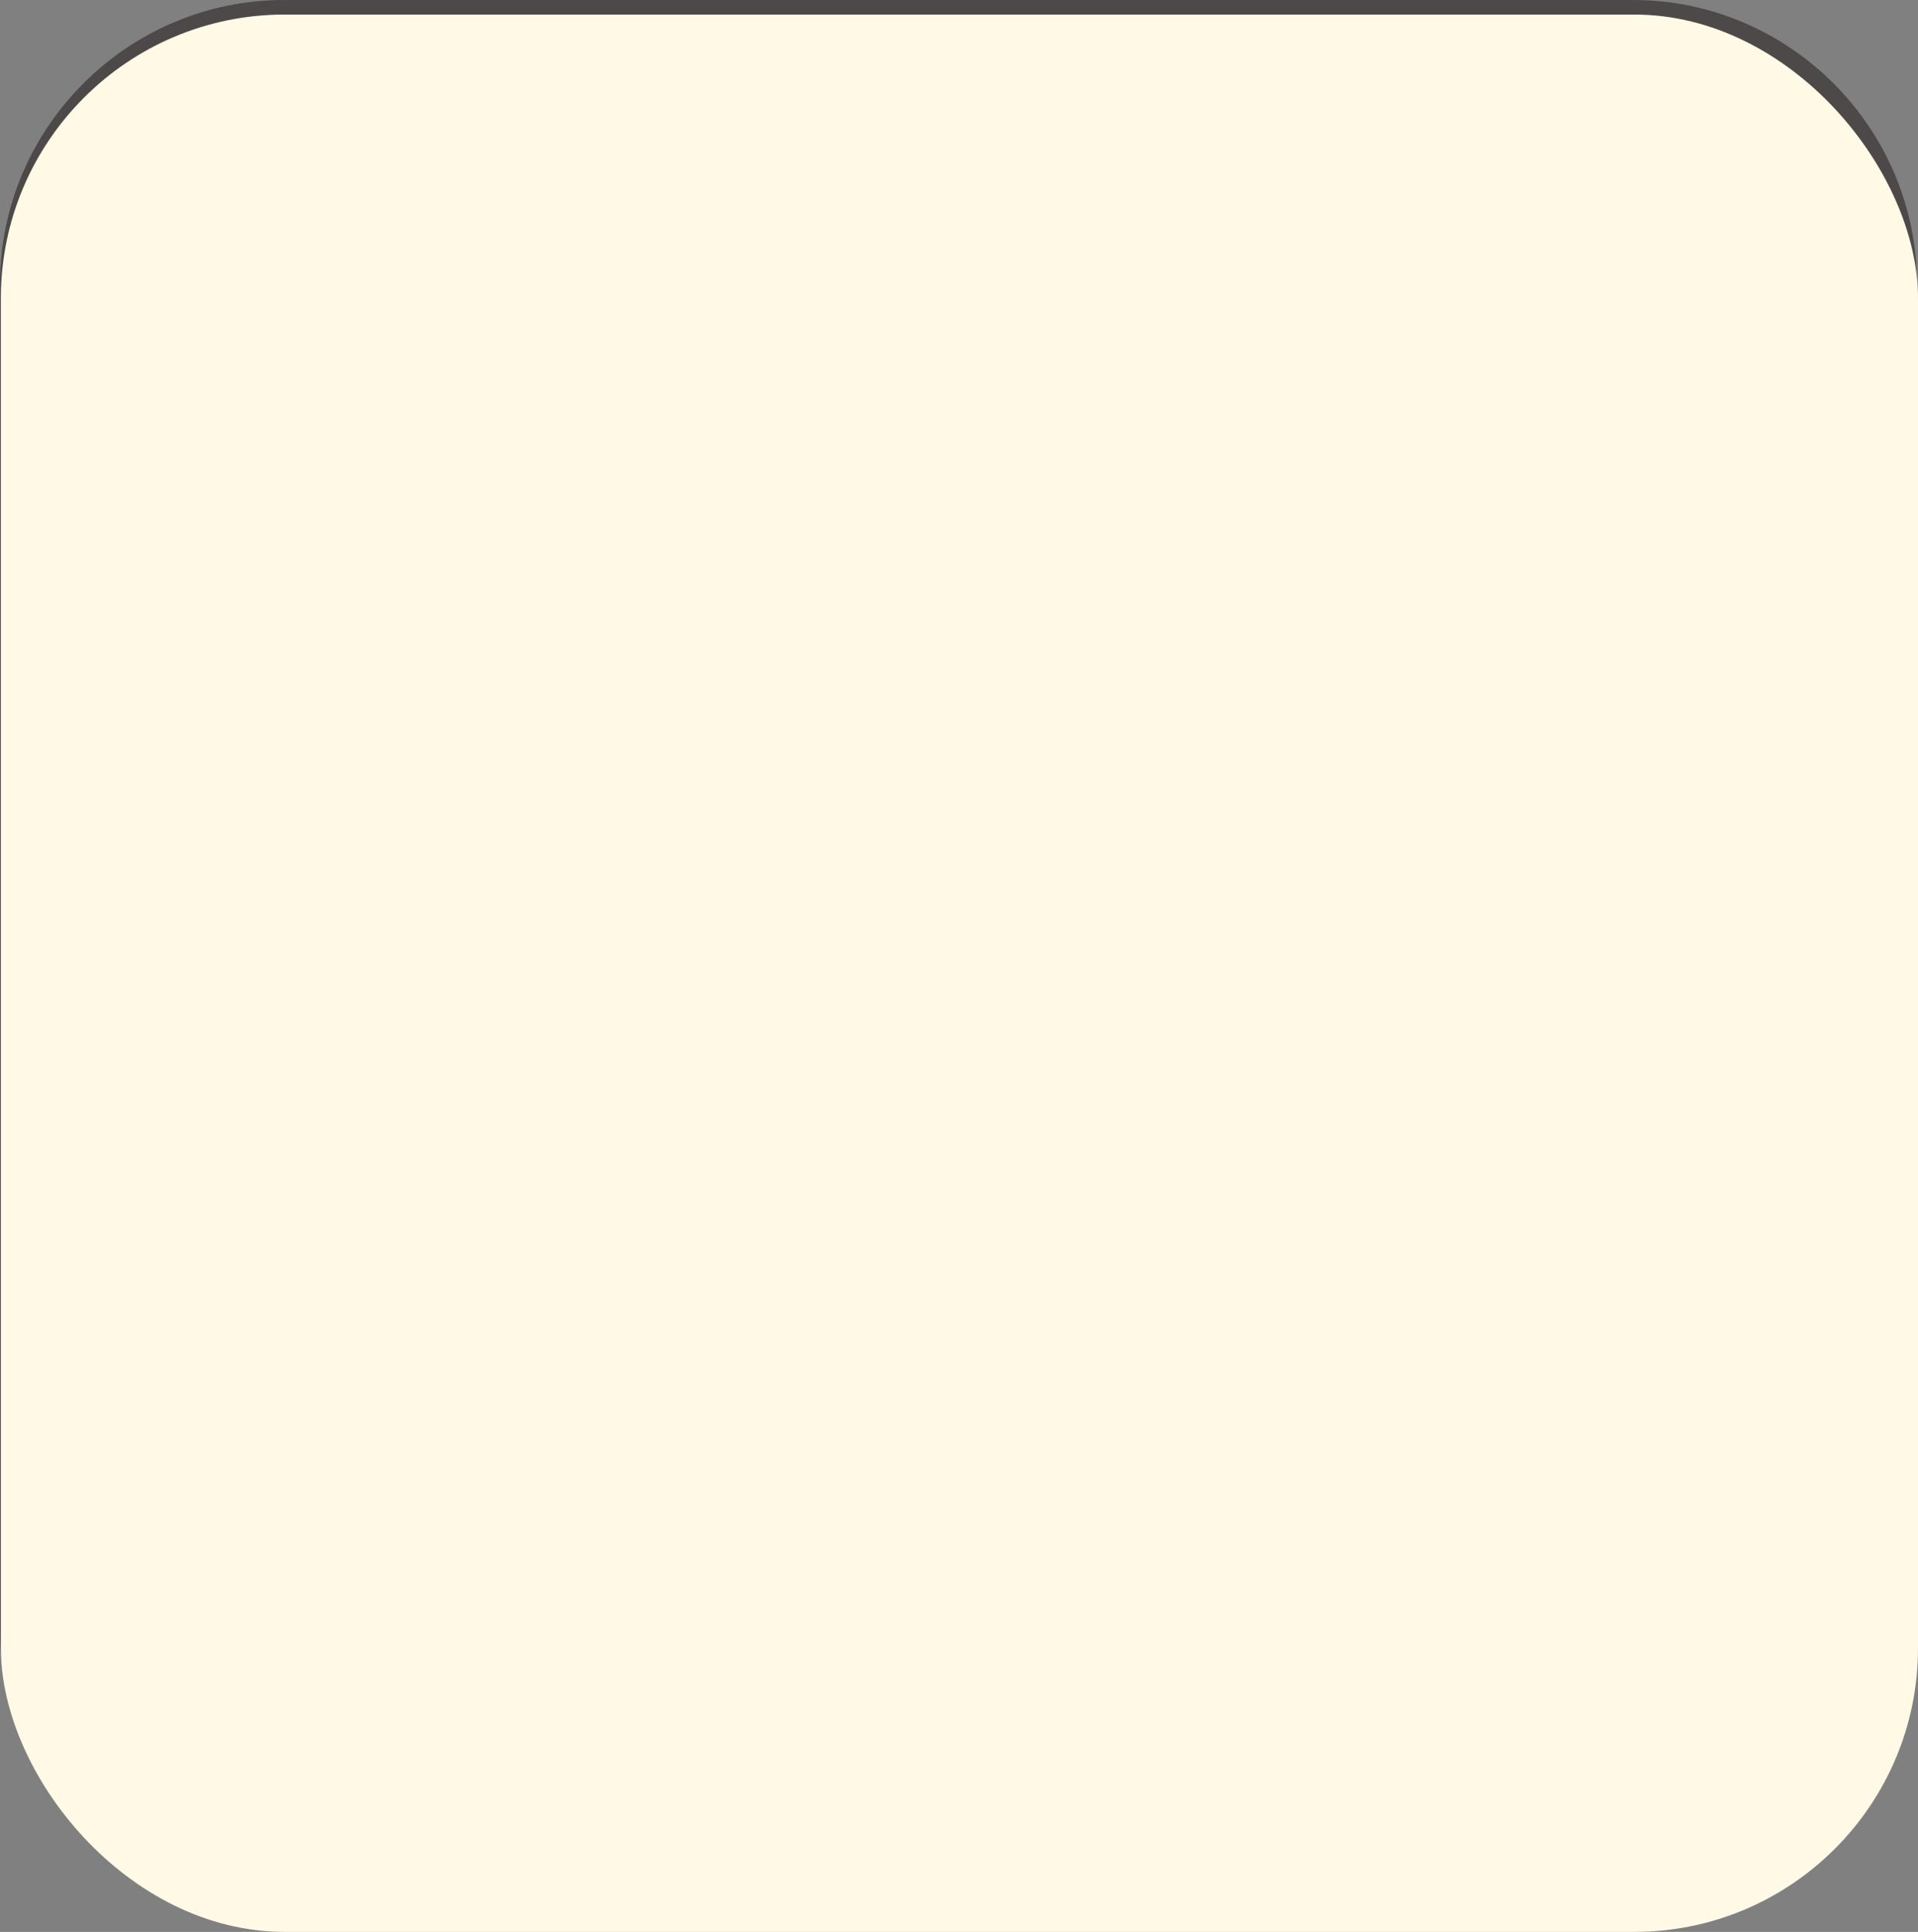
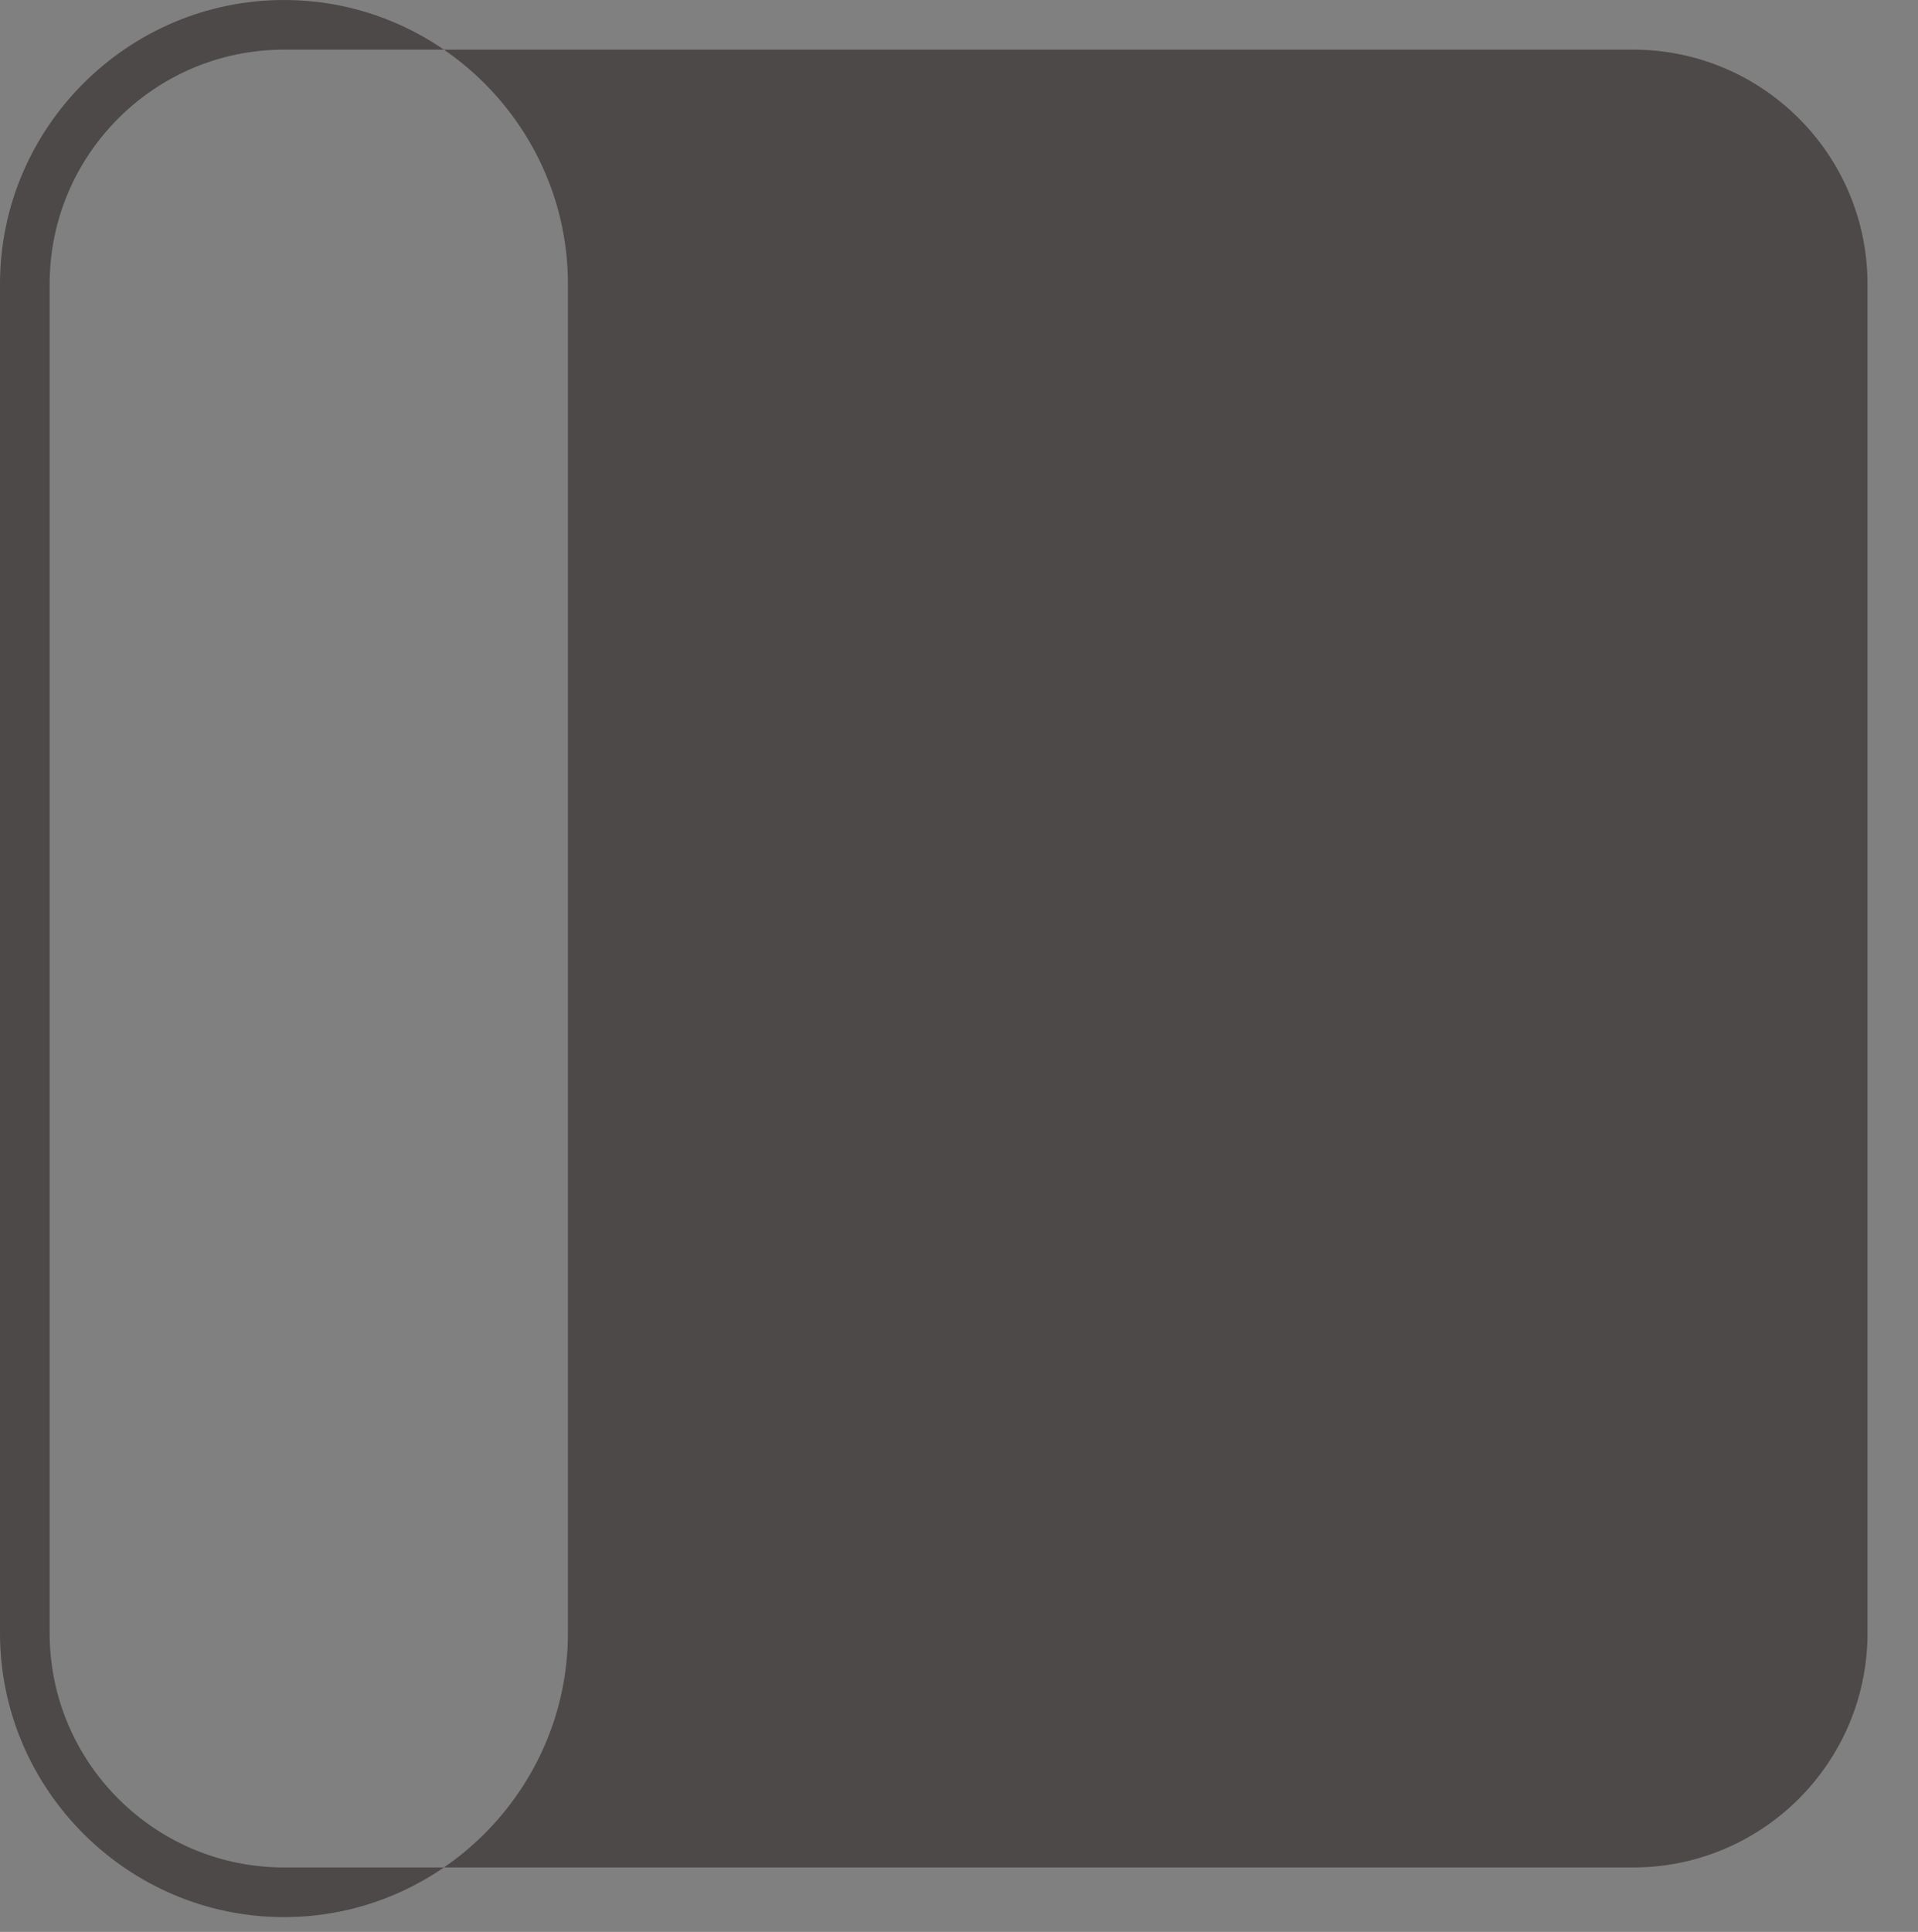
<svg xmlns="http://www.w3.org/2000/svg" width="89.63" height="90.27" viewBox="0 0 89.63 90.27">
  <rect x="0" y="0" width="89.63" height="90.27" fill="#808080" stroke="none" />
  <defs>
    <style>.cls-1{fill:#fff9e6;}.cls-2{fill:#4c4948;}.cls-3{mix-blend-mode:multiply;}.cls-4{isolation:isolate;}</style>
  </defs>
  <g class="cls-4">
    <g id="_レイヤー_2">
      <g id="_オブジェクト">
        <g>
          <path class="cls-2" d="M54.09,50.85h-2.49v-1.17h4.15v-6.63h-3.8V17.88h-1.23c-.35-2.94-2.86-5.22-5.89-5.22s-5.54,2.29-5.89,5.22h-1.23v25.17h-3.8v6.63h4.15v1.17h-2.49l-2.03,4.73-.04,6.63h7l.19-.44c.69-1.61,2.29-2.65,4.09-2.65s3.4,1.04,4.09,2.65l.19,.44h7v-6.63l-1.98-4.73Zm-14.96-31.56h1.19v-.71c0-2.49,2.03-4.52,4.52-4.52s4.52,2.03,4.52,4.52v.71h1.19v23.76h-11.41V19.29Zm-3.8,28.98v-3.81h19.01v3.81h-19.01Zm14.85,1.41v1.1h-10.7v-1.1h10.7Zm-13.67,2.58h16.64l.82,1.91h-18.28l.82-1.91Zm18.1,8.55h-4.59c-1-1.89-3-3.09-5.23-3.09s-4.23,1.2-5.23,3.09h-4.59v-5.22h19.64v5.22Z" />
-           <path class="cls-2" d="M76.32,2.32c6.04,0,10.95,4.91,10.95,10.95v63.04c0,6.04-4.91,10.95-10.95,10.95H13.27c-6.04,0-10.95-4.91-10.95-10.95V13.27C2.32,7.23,7.23,2.32,13.27,2.32h63.04m0-2.32H13.27C5.97,0,0,5.97,0,13.27v63.04c0,7.3,5.97,13.27,13.27,13.27h63.04c7.3,0,13.27-5.97,13.27-13.27V13.27c0-7.3-5.97-13.27-13.27-13.27h0Z" />
+           <path class="cls-2" d="M76.32,2.32c6.04,0,10.95,4.91,10.95,10.95v63.04c0,6.04-4.91,10.95-10.95,10.95H13.27c-6.04,0-10.95-4.91-10.95-10.95V13.27C2.32,7.23,7.23,2.32,13.27,2.32h63.04m0-2.32H13.27C5.97,0,0,5.97,0,13.27v63.04c0,7.3,5.97,13.27,13.27,13.27c7.3,0,13.27-5.97,13.27-13.27V13.27c0-7.3-5.97-13.27-13.27-13.27h0Z" />
          <g>
-             <path class="cls-2" d="M18.63,81.57c0,.16,0,.6-.59,.6s-.6-.37-.6-.6v-5.25c-.42,.6-.55,.66-.77,.66-.37,0-.65-.36-.65-.73,0-.24,.07-.34,.68-1.15,.35-.45,1.2-1.93,1.6-3.38,.06-.23,.14-.5,.57-.5,.08,0,.63,.02,.63,.51,0,.21-.13,.89-.87,2.52v7.32Zm4.66-.96c.22-.58,.42-1.17,.58-1.78,.31-1.15,.58-2.39,.72-3.38,.06-.39,.12-.71,.6-.71,.08,0,.69,0,.69,.55,0,.13-.41,2.8-1.37,5.32h1.88c.41,0,.6,.16,.6,.62,0,.56-.44,.56-.6,.56h-6.71c-.48,0-.6-.22-.6-.64,0-.52,.42-.53,.6-.53h3.61Zm2.86-7.59c.2,0,.63,.01,.63,.59,0,.53-.35,.59-.63,.59h-6.19c-.19,0-.6-.01-.6-.55,0-.43,.13-.64,.6-.64h2.4v-1.16c0-.15,0-.6,.58-.6,.46,0,.65,.17,.65,.6v1.16h2.55Zm-4.63,2.97c.48,1.8,.68,3.1,.68,3.52,0,.57-.5,.58-.67,.58-.49,0-.55-.31-.58-.58-.12-.84-.29-2.08-.6-3.22-.22-.82-.24-.91-.24-1.04,0-.49,.51-.5,.71-.5,.32,0,.43,.2,.71,1.24Z" />
            <path class="cls-2" d="M30.28,76.8c.94,0,1.21,.21,1.21,1.2v3.6c0,.14,0,.55-.53,.55s-.53-.36-.53-.55v-3.38c0-.23-.13-.31-.31-.31h-.81c-.02,.46-.12,2.01-.39,3.17-.16,.65-.23,.93-.64,.93-.15,0-.6-.09-.6-.56,0-.2,.23-1.01,.27-1.17,.31-1.41,.34-2.92,.34-3.21v-5.19c0-.15,0-.53,.52-.53,.49,0,.52,.33,.52,.53v2.39h1.03v-2.52c0-.13,0-.53,.49-.53,.39,0,.56,.16,.56,.53v2.52h.16c.13,0,.43,.08,.43,.51,0,.48-.22,.57-.55,.57h-2.12v1.45h.98Zm7.71,1.83c.17,0,.6,.01,.6,.56,0,.48-.29,.57-.6,.57h-1.18v1.76c0,.21-.02,.6-.55,.6-.42,0-.63-.13-.63-.6v-1.76h-3.36c-.19,0-.6-.01-.6-.56,0-.34,.16-.57,.54-.57h.46c.13-.29,.34-.75,.48-1.04,.09-.21,.19-.41,.53-.41,.11,0,.57,.05,.57,.39,0,.23-.29,.75-.46,1.06h1.83v-.85c0-.22,.04-.6,.56-.6s.62,.34,.62,.62v.84h1.18Zm-3.83-6.57c.04-.07,.17-.48,.21-.57,.06-.12,.15-.31,.59-.31,.05,0,.58,.01,.58,.41,0,.13-.04,.23-.15,.48h1.68c.84,0,1.17,.31,1.17,1.17v2.75c0,.84-.31,1.16-1.17,1.16h-3.79c-.82,0-1.17-.3-1.17-1.16v-2.75c0-.89,.38-1.17,1.17-1.17h.87Zm-1.01,2.11h1.45v-1.11h-1.13c-.22,0-.33,.1-.33,.34v.78Zm1.45,2v-1.15h-1.45v.82c0,.21,.1,.33,.33,.33h1.13Zm2.54-2v-.78c0-.22-.1-.34-.33-.34h-1.16v1.11h1.49Zm0,.85h-1.49v1.15h1.16c.23,0,.33-.13,.33-.34v-.81Z" />
-             <path class="cls-2" d="M40.59,75.28h-.74c-.16,0-.57-.01-.57-.58,0-.46,.26-.59,.57-.59h.74v-2.25c0-.15,0-.6,.58-.6s.59,.44,.59,.6v2.25h.7c.45,0,.49,.41,.49,.58,0,.28-.1,.59-.48,.59h-.71v3.7c.42-.15,.65-.23,.82-.23,.08,0,.23,0,.34,.15,.1,.13,.13,.3,.13,.39,0,.45-.4,.59-1.29,.92-.41,.14-1.65,.58-1.96,.58-.52,0-.53-.58-.53-.64,0-.24,.1-.39,.29-.48,.2-.09,.68-.23,1.03-.34v-4.06Zm3.95,1.96c-.24,0-.6,0-.6-.5,0-.13,.02-.19,.05-.26-.34,.21-.79,.46-1.12,.46-.38,0-.5-.45-.5-.6,0-.04,0-.13,.05-.22,.07-.12,.15-.16,.93-.53,.41-.2,1.23-.78,1.51-1.02,.91-.81,.96-.86,1.39-.86s.6,.15,.86,.37c1.25,1.04,1.52,1.16,2.88,1.76,.02,0,.26,.13,.26,.4,0,.03-.01,.65-.58,.65-.25,0-.73-.26-1.09-.45,.03,.07,.07,.13,.07,.31,0,.49-.41,.49-.53,.49h-3.56Zm-.55-5.56c0-.3,.17-.46,.52-.46s.6,.07,.6,.46v.51h2.35v-.51c0-.36,.24-.46,.53-.46,.36,0,.6,.1,.6,.46v.51h1.09c.15,0,.55,0,.55,.51s-.38,.52-.55,.52h-1.09v.55c0,.23-.12,.44-.53,.44s-.6-.1-.6-.45v-.53h-2.35v.53c0,.23-.09,.45-.53,.45-.42,0-.59-.13-.59-.45v-.53h-1.04c-.15,0-.53,0-.53-.51s.38-.52,.53-.52h1.04v-.51Zm5.45,8.95c0,.95-.36,1.29-1.3,1.29h-3.69c-.93,0-1.3-.34-1.3-1.29v-1.28c0-1,.41-1.3,1.3-1.3h3.69c.88,0,1.3,.3,1.3,1.3v1.28Zm-1.21-1.16c0-.31-.15-.46-.45-.46h-2.98c-.29,0-.45,.15-.45,.46v.96c0,.35,.2,.45,.45,.45h2.98c.28,0,.45-.13,.45-.45v-.96Zm-.13-3.24c.06,0,.09,.01,.13,.01-.79-.48-1.51-1.1-1.7-1.29-.2-.2-.21-.22-.28-.22s-.08,.02-.27,.21c-.16,.17-.71,.7-1.61,1.3,.09-.01,.1-.01,.16-.01h3.56Z" />
-             <path class="cls-2" d="M54.44,78.09c.49-.62,.55-.67,.89-.73-.1-.12-.17-.27-.17-.42,0-.36,.3-.42,.57-.48,.57-.13,1.02-.26,1.56-.45-.46-.36-1.09-.86-1.09-1.17,0-.06,0-.26,.3-.37h-1c-.08,1.34-.49,2.06-.64,2.31-.41,.71-.69,.8-.92,.8-.3,0-.63-.24-.63-.51,0-.2,.51-.82,.64-1.07,.28-.53,.43-1.18,.43-1.97v-.95c0-.96,.23-1.2,1.2-1.2h1.82c0-.44,0-.72,.64-.72,.56,0,.56,.34,.56,.72h1.94c.36,0,1.08,0,1.08,.79,0,.35-.12,.77-.13,.81-.09,.31-.27,.41-.53,.41-.13,0-.21-.02-.28-.04,.06,.07,.12,.16,.12,.36,0,.58-.77,1.32-1.43,1.8,.54,.21,.7,.24,2.01,.53,.27,.06,.37,.23,.37,.45,0,.17-.09,.66-.64,.66-.25,0-1.59-.33-2.82-1-.96,.44-1.87,.71-2.33,.8,.1,.06,.17,.17,.17,.29,0,.14-.09,.25-.15,.34h5.34c.28,0,.52,.12,.52,.49,0,.46-.42,.46-.52,.46h-1.67c-.37,.55-.66,.92-1.09,1.29,.81,.19,1.77,.4,2.42,.67,.31,.13,.37,.29,.37,.45,0,.19-.12,.6-.58,.6-.14,0-.24-.02-.48-.1-1.2-.44-1.36-.49-2.87-.88-.73,.36-1.39,.56-2.47,.73-1.06,.16-2.39,.27-2.96,.27-.19,0-.59,0-.59-.5,0-.45,.35-.46,.67-.48,1.22-.05,2.57-.09,3.66-.42-.27-.06-1.57-.26-1.86-.31-.21-.04-.72-.13-.72-.58,0-.23,.12-.36,.46-.74h-2.09c-.34,0-.53-.14-.53-.48,0-.42,.31-.48,.53-.48h2.93Zm-1.63-4.62c.29,.15,.46,.25,.46,.5,0,.15-.12,.58-.49,.58-.21,0-1.03-.42-1.2-.49-.31-.12-.51-.2-.51-.48,0-.07,.05-.59,.52-.59,.23,0,.95,.34,1.21,.48Zm.85,1.9c0,.43-1.42,2.24-1.89,2.24-.28,0-.56-.24-.56-.53,0-.2,.13-.33,.27-.46,.37-.41,.87-.99,1.27-1.54,.07-.1,.19-.23,.38-.23,.34,0,.53,.33,.53,.53Zm-.16-3.48c.17,.09,.29,.24,.29,.43,0,.17-.1,.58-.48,.58-.2,0-1.02-.41-1.2-.48-.41-.15-.57-.22-.57-.5,0-.17,.12-.58,.51-.58,.29,0,1.13,.38,1.44,.55Zm1.67,7.15s-.24,.27-.29,.31c-.1,.12-.15,.17-.15,.23,0,.05,.02,.1,.08,.12,.43,.07,1.72,.27,2.33,.36,.46-.29,.72-.56,1.08-1.02h-3.05Zm.34-5.43h1.89v-.81h-1.58c-.21,0-.31,.1-.31,.31v.5Zm1.33,.86c.06,.02,.09,.05,.2,.13,.75,.6,.84,.66,1.28,.93,.77-.49,1.06-.87,1.06-.95,0-.1-.12-.1-.2-.1h-2.33Zm1.75-1.67v.81h1.3c.16,0,.29,0,.46,.05-.01-.04-.04-.08-.04-.16,0-.07,.07-.42,.07-.5,0-.13-.12-.2-.27-.2h-1.53Z" />
            <path class="cls-2" d="M67.36,77.59c.14,0,.6,0,.6,.53s-.46,.53-.6,.53h-1.37c.41,.87,.96,1.38,1.01,1.43,.58,.52,.6,.54,.6,.75,0,.3-.25,.6-.56,.6-.42,0-1.2-1.02-1.61-1.86-.22,.63-.49,1.08-.73,1.39-.38,.51-1.05,1.08-1.39,1.08s-.62-.29-.62-.63c0-.23,.15-.36,.32-.49,.72-.52,1.28-.93,1.58-2.29h-1.41c-.13,0-.6,0-.6-.53s.48-.53,.6-.53h1.52c.02-.59,.02-.65,.09-.74,.1-.14,.27-.21,.42-.21-.38-.05-.45-.26-.45-.55v-1.06c-.33,.41-.8,.93-1.12,1.21-.3,.27-.42,.31-.54,.31-.33,0-.53-.31-.53-.63,0-.27,.01-.28,.68-.74,.3-.21,.73-.59,1.1-1.07h-1.24c-.29,0-.52-.1-.52-.48,0-.3,.15-.48,.52-.48h1.65v-1.39c0-.15,0-.55,.5-.55,.4,0,.57,.15,.57,.55v1.39h1.61c.17,0,.51,.02,.51,.46,0,.38-.22,.49-.51,.49h-1.25c.49,.56,1,.94,1.07,1,.48,.35,.63,.46,.63,.73s-.24,.55-.5,.55c-.17,0-.33-.1-.56-.33-.27-.24-.62-.63-1-1.16v1.18c0,.14,0,.5-.45,.55,.45,.07,.43,.46,.39,.95h1.58Zm-3.51-5.82c.16,.29,.38,.66,.38,.86,0,.25-.24,.42-.56,.42-.29,0-.33-.08-.55-.53-.28-.59-.29-.62-.29-.7,0-.34,.43-.39,.52-.39,.21,0,.3,.04,.49,.35Zm3.92,.06c0,.09-.01,.19-.37,.83-.14,.24-.24,.41-.53,.41-.27,0-.53-.16-.53-.42,0-.12,.04-.16,.27-.63,.29-.56,.33-.6,.62-.6s.56,.17,.56,.42Zm2.36,8.66c0,.19-.03,.35-1,1.01-.31,.21-.91,.59-1.18,.59-.31,0-.53-.3-.53-.6,0-.27,.1-.33,.65-.6,.43-.23,.64-.39,1.18-.81,.13-.09,.23-.14,.35-.14,.33,0,.53,.29,.53,.56Zm-1.64-7.87c-.16,0-.53,0-.53-.52s.33-.52,.53-.52h4.42c.15,0,.55,0,.55,.52s-.38,.52-.55,.52h-1.71c-.09,.3-.12,.36-.28,.89h.89c.95,0,1.2,.23,1.2,1.21v3.79c0,.95-.23,1.2-1.2,1.2h-2.31c-.95,0-1.2-.23-1.2-1.2v-3.79c0-.96,.23-1.21,1.2-1.21h.28c.14-.43,.17-.52,.25-.89h-1.56Zm.96,2.66h2.4v-.53c0-.22-.1-.33-.33-.33h-1.75c-.22,0-.33,.12-.33,.33v.53Zm2.4,.85h-2.4v.84h2.4v-.84Zm-2.4,1.71v.63c0,.23,.1,.33,.33,.33h1.75c.17,0,.33-.06,.33-.33v-.63h-2.4Zm2.81,2.5c.35,.33,.64,.51,1.01,.75,.08,.06,.23,.15,.23,.39,0,.31-.27,.62-.56,.62s-.93-.53-1.23-.79c-.64-.56-.64-.69-.64-.82,0-.22,.16-.55,.58-.55,.17,0,.21,.04,.6,.39Z" />
          </g>
          <g class="cls-3">
-             <rect class="cls-1" x=".04" y=".68" width="89.59" height="89.59" rx="13.26" ry="13.26" />
-           </g>
+             </g>
        </g>
      </g>
    </g>
  </g>
</svg>